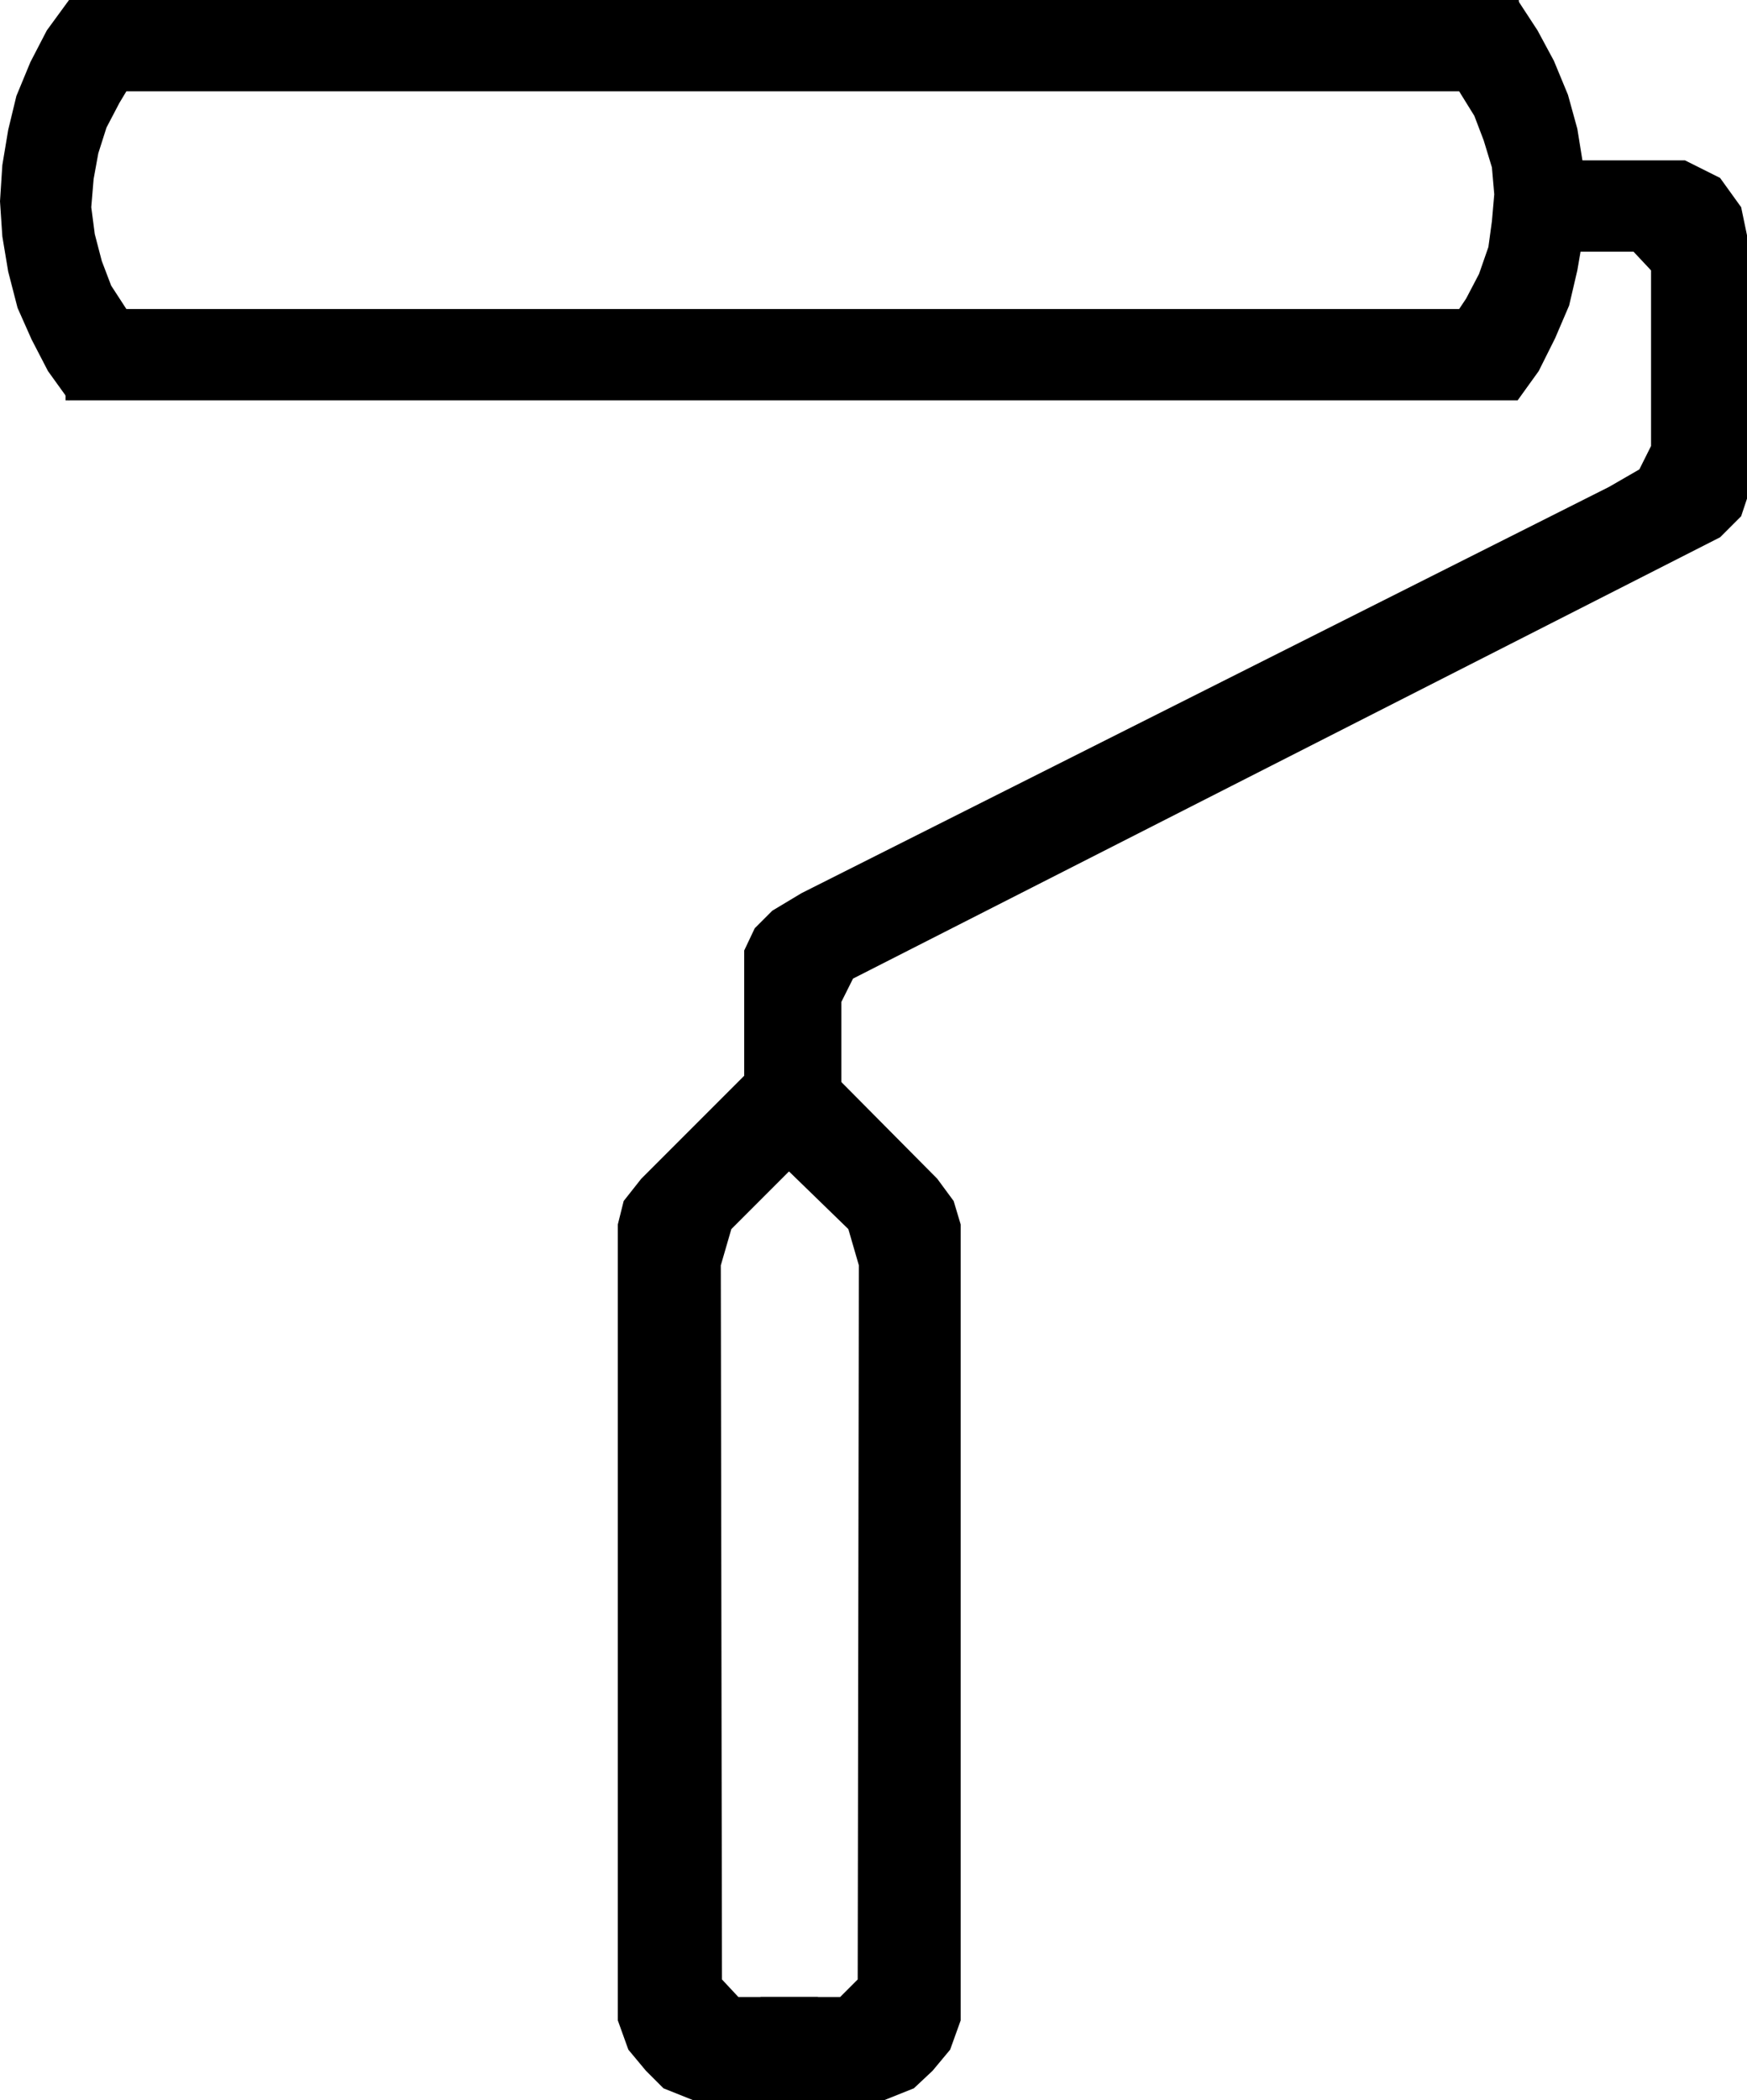
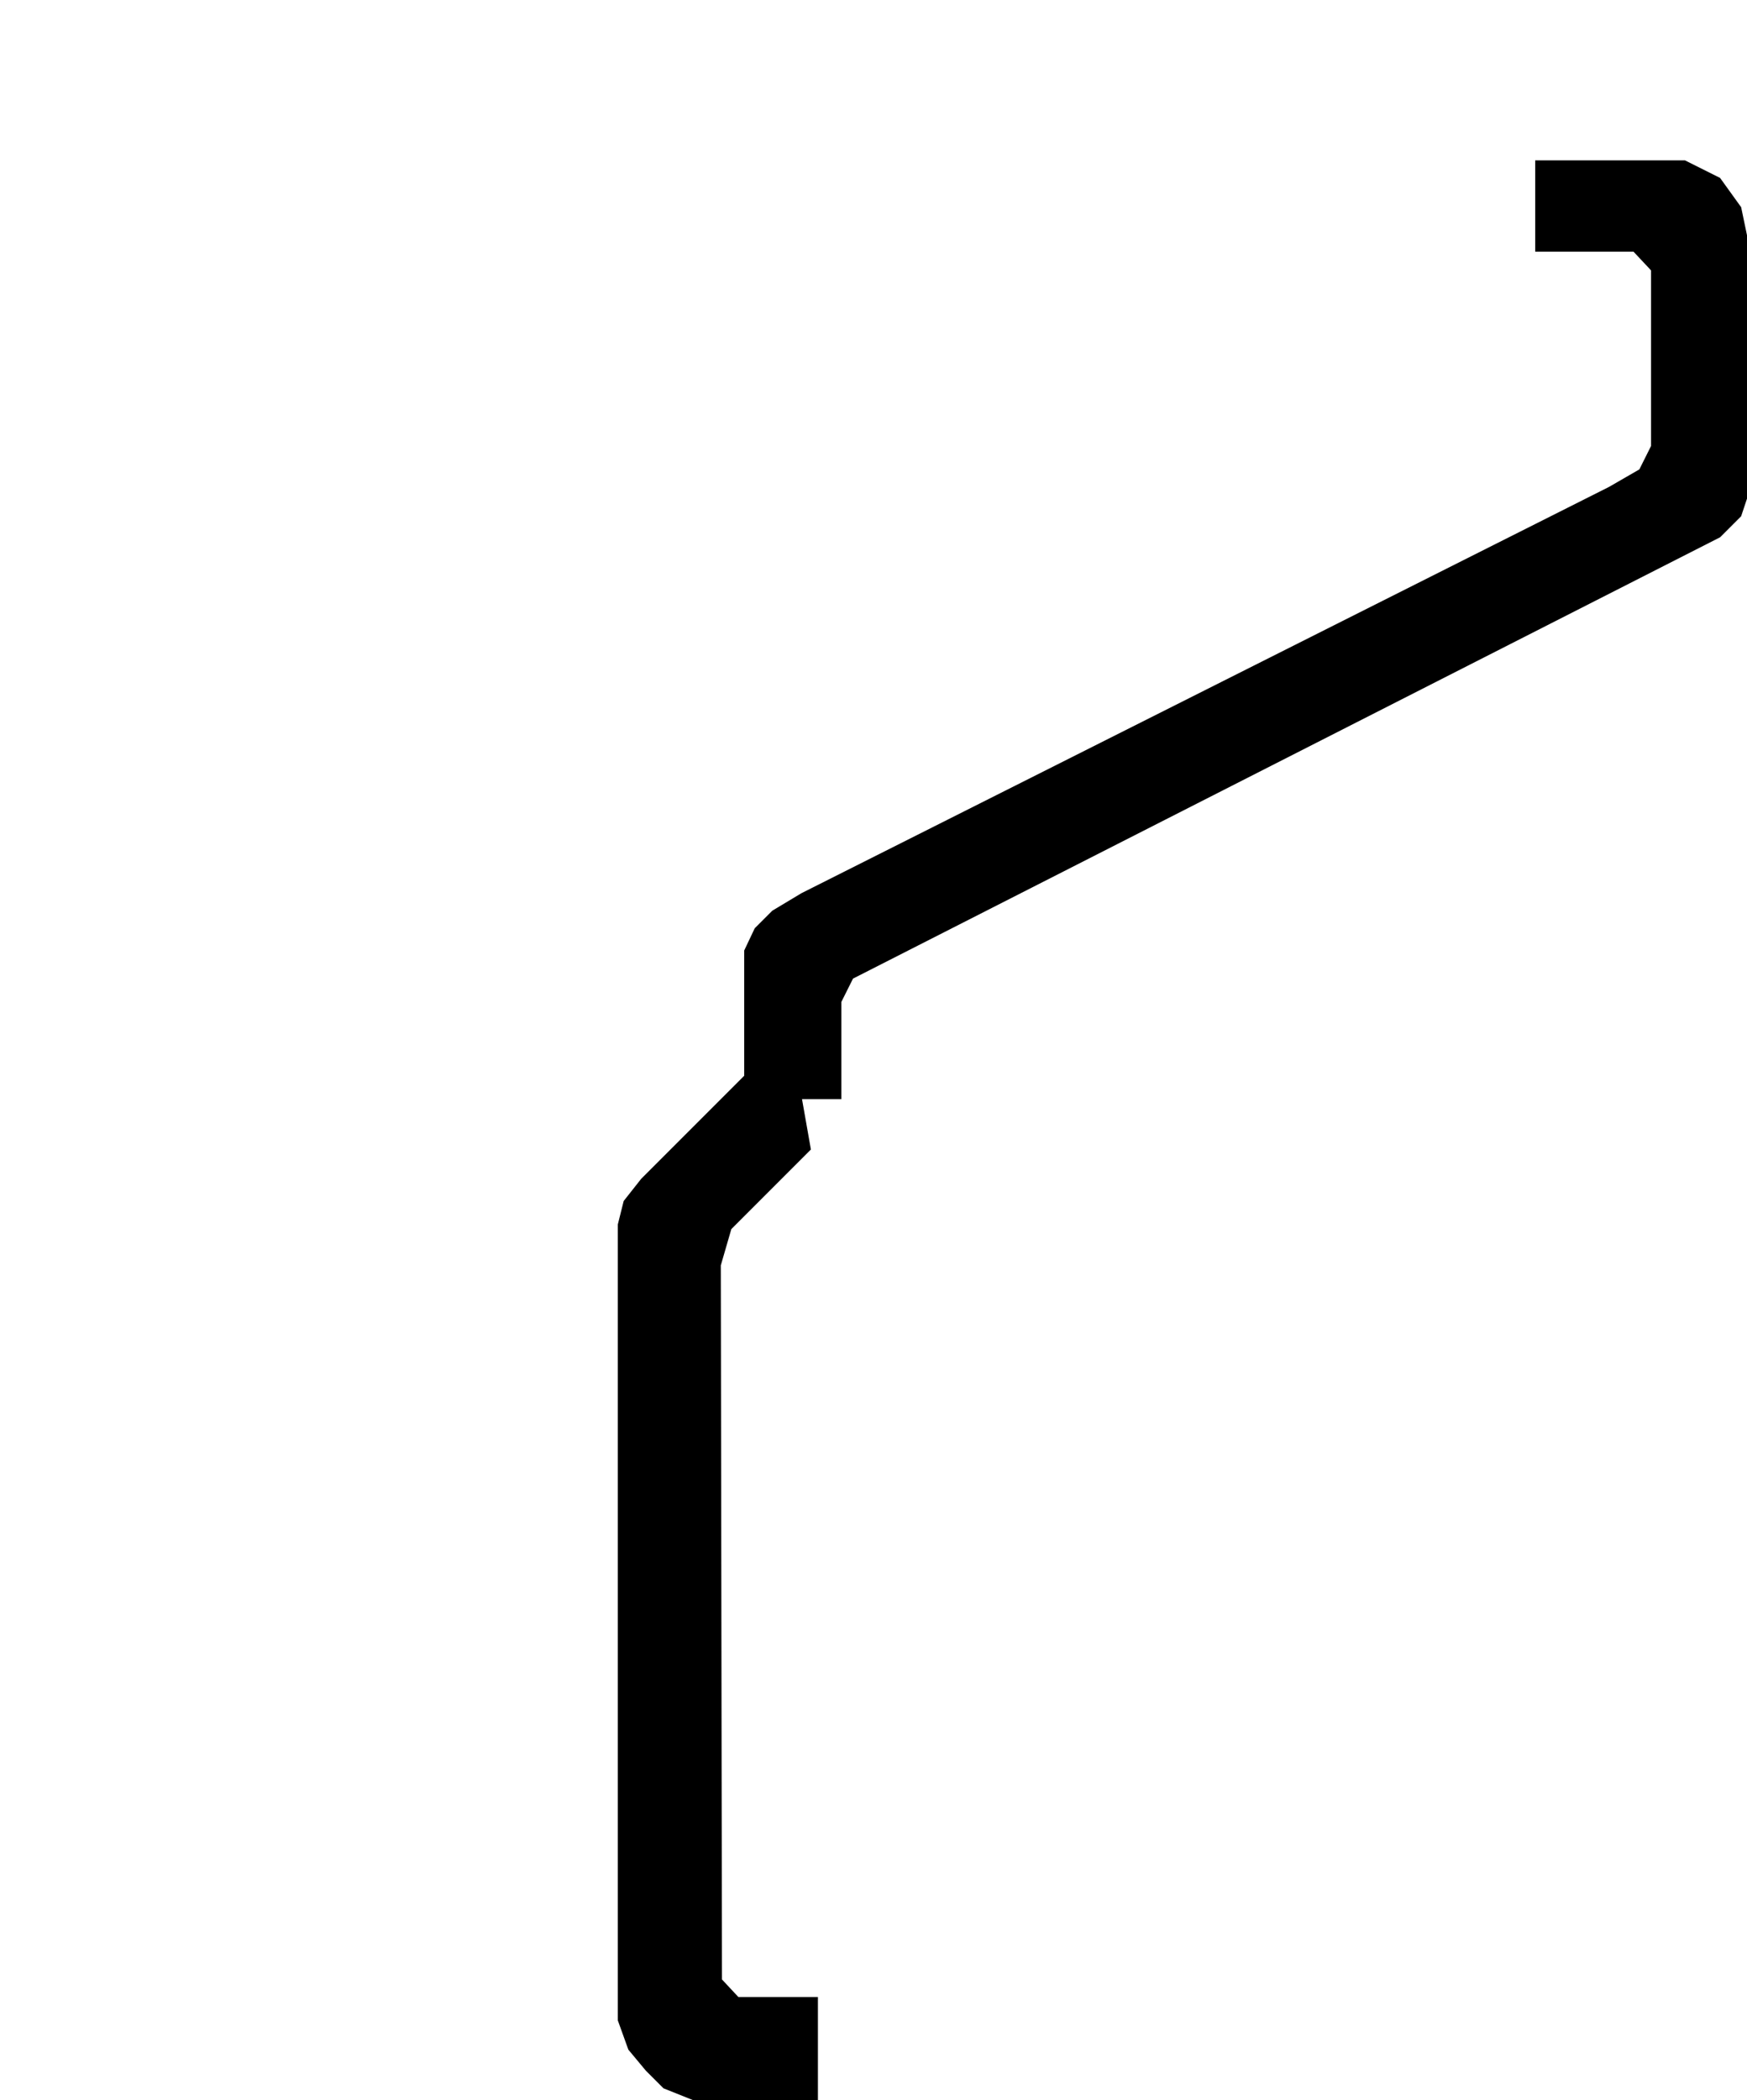
<svg xmlns="http://www.w3.org/2000/svg" width="1.493in" height="1.794in" fill-rule="evenodd" stroke-linecap="round" preserveAspectRatio="none" viewBox="0 0 1493 1794">
  <style>.pen1{stroke:none}.brush2{fill:#000}</style>
-   <path d="M56 264h1191l6-9 11-21 8-23 3-22 2-23-2-23-7-23-8-21-13-21 50-78 17 26 14 26 12 29 8 29 5 31 3 31-3 30-5 29-7 30-12 28-14 28-18 25H56v-78z" class="pen1 brush2" />
-   <path d="M1298 78H108l-6 10-11 21-7 22-4 22-2 24 3 23 6 23 8 21 13 20-49 78-18-25-14-27-12-27-8-31-5-30-2-30 2-31 5-30 7-29 12-29 14-27L59 0h1239v78zM675 880l126 127 14 19 6 20v680l-9 25-15 18-16 15-25 10H650v-88h68l15-15 1-610-9-31-70-68 20-102z" class="pen1 brush2" />
  <path d="m675 880-127 127-15 19-5 20v680l9 25 15 18 15 15 25 10h107v-88h-68l-14-15-1-610 9-31 68-68-18-102z" class="pen1 brush2" />
-   <path d="M636 939V812l9-19 15-15 25-15 690-347 26-15 10-20V231l-15-16h-84v-78h128l10 5 20 10 18 25 5 24v225l-5 15-18 18-741 377-10 20v83h-83z" class="pen1 brush2" />
+   <path d="M636 939V812l9-19 15-15 25-15 690-347 26-15 10-20V231l-15-16h-84v-78h128l10 5 20 10 18 25 5 24v225l-5 15-18 18-741 377-10 20v83z" class="pen1 brush2" />
</svg>